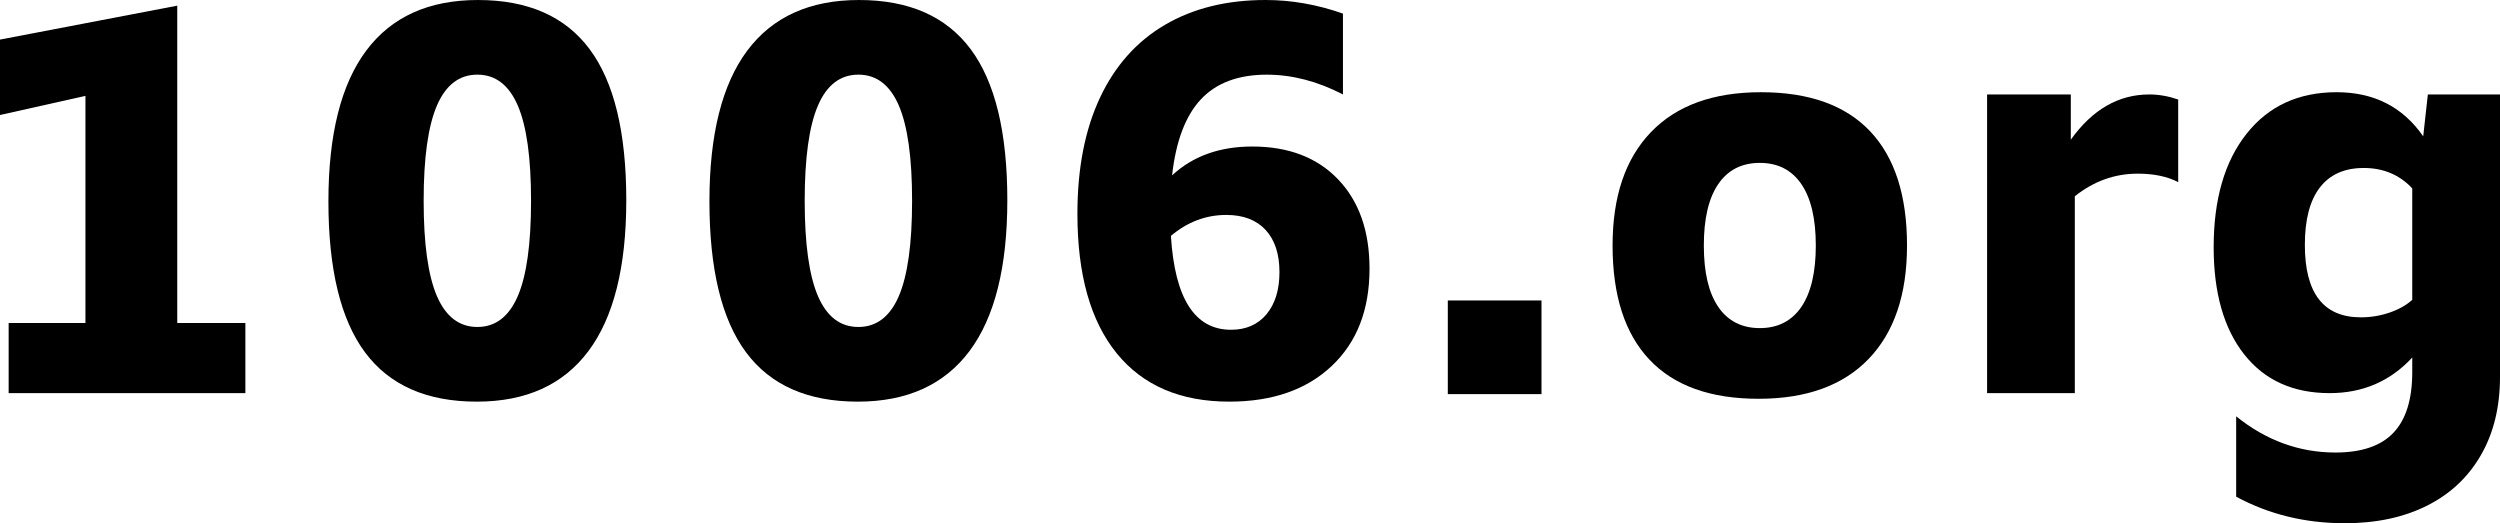
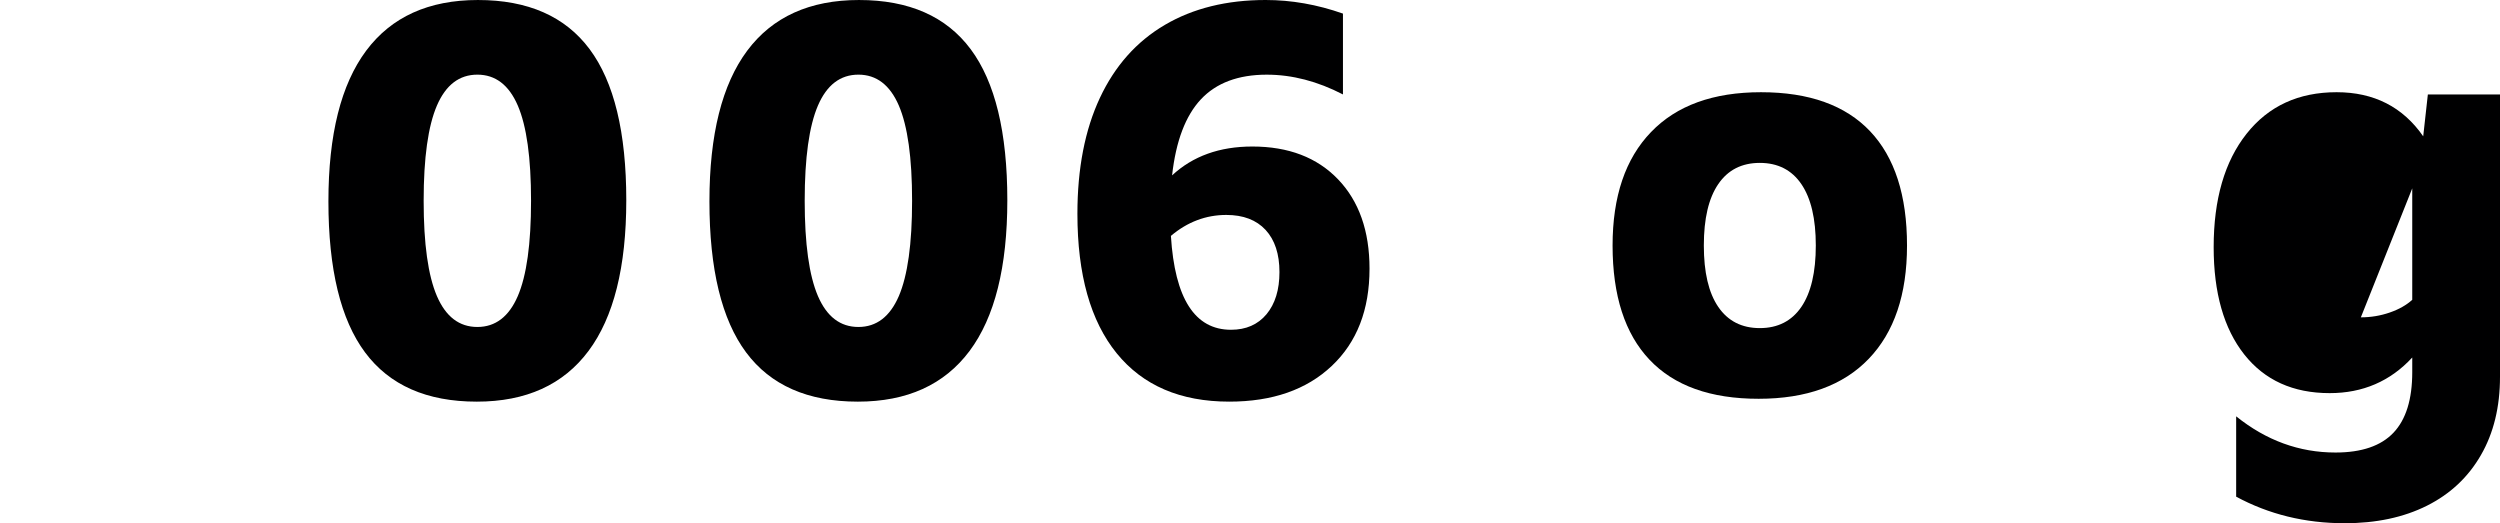
<svg xmlns="http://www.w3.org/2000/svg" id="Black" viewBox="0 0 716.702 150">
  <defs>
    <style>
      .cls-1 {
        fill: #000001;
      }
    </style>
  </defs>
-   <polygon class="cls-1" points="0 11.35 50.814 1.624 50.814 92.605 70.343 92.605 70.343 112.702 2.479 112.702 2.479 92.605 24.494 92.605 24.494 27.482 0 32.971 0 11.35" />
  <path class="cls-1" d="M179.544,57.402c0,19.134-3.61,33.548-10.838,43.222-7.227,9.674-17.897,14.52-32.017,14.52-14.353,0-25.023-4.706-32.036-14.12-6.999-9.406-10.503-23.833-10.503-43.293,0-19.134,3.61-33.541,10.838-43.215C112.215,4.841,122.891.002,137.018.002c14.34,0,25.016,4.699,32.023,14.105,7.005,9.406,10.503,23.841,10.503,43.295M152.241,57.568c0-12.328-1.265-21.432-3.805-27.323-2.548-5.889-6.405-8.845-11.585-8.845-5.182,0-9.046,2.956-11.587,8.845-2.54,5.891-3.811,14.995-3.811,27.323,0,12.329,1.271,21.434,3.811,27.331,2.541,5.891,6.405,8.838,11.587,8.838,5.181,0,9.037-2.948,11.585-8.838,2.54-5.897,3.805-15.001,3.805-27.331" />
  <path class="cls-1" d="M288.782,57.402c0,19.134-3.61,33.548-10.831,43.222-7.234,9.674-17.91,14.52-32.03,14.52-14.347,0-25.023-4.706-32.03-14.12-6.999-9.406-10.51-23.833-10.51-43.293,0-19.134,3.617-33.541,10.844-43.215C221.453,4.841,232.129.002,246.256.002c14.334,0,25.01,4.699,32.023,14.105,7.005,9.406,10.503,23.841,10.503,43.295M261.479,57.568c0-12.328-1.271-21.432-3.805-27.323-2.548-5.889-6.405-8.845-11.585-8.845-5.189,0-9.052,2.956-11.593,8.845-2.533,5.891-3.805,14.995-3.805,27.323,0,12.329,1.271,21.434,3.805,27.331,2.541,5.891,6.405,8.838,11.593,8.838,5.181,0,9.037-2.948,11.585-8.838,2.533-5.897,3.805-15.001,3.805-27.331" />
  <path class="cls-1" d="M363.16,21.406c-8.162,0-14.461,2.354-18.873,7.053-4.412,4.707-7.18,11.98-8.27,21.816,5.957-5.523,13.619-8.27,22.997-8.27,10.382,0,18.566,3.135,24.582,9.406,6.011,6.271,9.019,14.809,9.019,25.619,0,11.786-3.61,21.078-10.838,27.891-7.227,6.819-17.02,10.222-29.382,10.222-14.012,0-24.762-4.626-32.27-13.872-7.501-9.246-11.252-22.563-11.252-39.972,0-12.976,2.146-24.055,6.452-33.247,4.306-9.184,10.51-16.15,18.618-20.918,8.117-4.759,17.73-7.133,28.888-7.133,7.381,0,14.781,1.296,22.17,3.898v23.177c-7.281-3.77-14.554-5.669-21.842-5.669M351.575,61.618c-5.85,0-11.153,1.999-15.899,6.005,1.11,17.943,6.847,26.915,17.223,26.915,4.297,0,7.694-1.477,10.181-4.446,2.473-2.98,3.716-7.005,3.716-12.086,0-5.195-1.324-9.212-3.965-12.088-2.654-2.861-6.398-4.299-11.257-4.299" />
  <path class="cls-1" d="M546.705,70.379c0,14.06-3.671,24.897-10.998,32.511-7.34,7.622-17.856,11.433-31.535,11.433-13.792,0-24.215-3.725-31.274-11.185-7.072-7.461-10.603-18.385-10.603-32.759,0-14.051,3.663-24.889,11.017-32.51,7.327-7.629,17.836-11.433,31.529-11.433,13.785,0,24.207,3.731,31.281,11.192,7.053,7.454,10.583,18.378,10.583,32.751M488.456,70.379c0,7.676,1.363,13.539,4.131,17.596,2.76,4.045,6.733,6.085,11.913,6.085,5.187,0,9.158-2.04,11.92-6.085,2.755-4.058,4.138-9.92,4.138-17.596,0-7.674-1.382-13.537-4.138-17.595-2.762-4.051-6.733-6.085-11.92-6.085-5.181,0-9.153,2.034-11.913,6.085-2.768,4.058-4.131,9.92-4.131,17.595" />
-   <path class="cls-1" d="M569.659,27.078h23.999v12.971c6.171-8.644,13.679-12.971,22.503-12.971,2.762,0,5.515.496,8.283,1.458v23.68c-3.095-1.624-6.96-2.432-11.592-2.432-6.625,0-12.636,2.166-18.044,6.485v56.437h-25.15V27.078v0Z" />
-   <path class="cls-1" d="M669.859,26.435c10.702,0,18.979,4.218,24.829,12.648l1.33-12.006h20.685v80.926c0,8.644-1.818,16.139-5.468,22.455-3.636,6.331-8.791,11.166-15.47,14.515-6.679,3.349-14.541,5.027-23.587,5.027-11.358,0-21.741-2.546-31.114-7.614v-23.032c8.605,6.919,18.091,10.376,28.467,10.376,7.501,0,13.043-1.892,16.627-5.675,3.589-3.778,5.388-9.568,5.388-17.35v-4.218c-6.29,6.813-14.18,10.214-23.673,10.214-10.475,0-18.646-3.689-24.496-11.097-5.85-7.413-8.763-17.662-8.763-30.739,0-13.731,3.135-24.569,9.432-32.518,6.284-7.942,14.895-11.913,25.813-11.913M676.812,90.974c2.868,0,5.628-.46,8.275-1.376,2.654-.916,4.794-2.133,6.458-3.651v-31.948c-3.643-3.891-8.283-5.843-13.906-5.843-5.515,0-9.707,1.87-12.581,5.595-2.876,3.738-4.299,9.225-4.299,16.465,0,13.846,5.355,20.758,16.052,20.758" />
-   <rect class="cls-1" x="415.058" y="86.138" width="26.856" height="26.849" />
+   <path class="cls-1" d="M669.859,26.435c10.702,0,18.979,4.218,24.829,12.648l1.33-12.006h20.685v80.926c0,8.644-1.818,16.139-5.468,22.455-3.636,6.331-8.791,11.166-15.47,14.515-6.679,3.349-14.541,5.027-23.587,5.027-11.358,0-21.741-2.546-31.114-7.614v-23.032c8.605,6.919,18.091,10.376,28.467,10.376,7.501,0,13.043-1.892,16.627-5.675,3.589-3.778,5.388-9.568,5.388-17.35v-4.218c-6.29,6.813-14.18,10.214-23.673,10.214-10.475,0-18.646-3.689-24.496-11.097-5.85-7.413-8.763-17.662-8.763-30.739,0-13.731,3.135-24.569,9.432-32.518,6.284-7.942,14.895-11.913,25.813-11.913M676.812,90.974c2.868,0,5.628-.46,8.275-1.376,2.654-.916,4.794-2.133,6.458-3.651v-31.948" />
</svg>